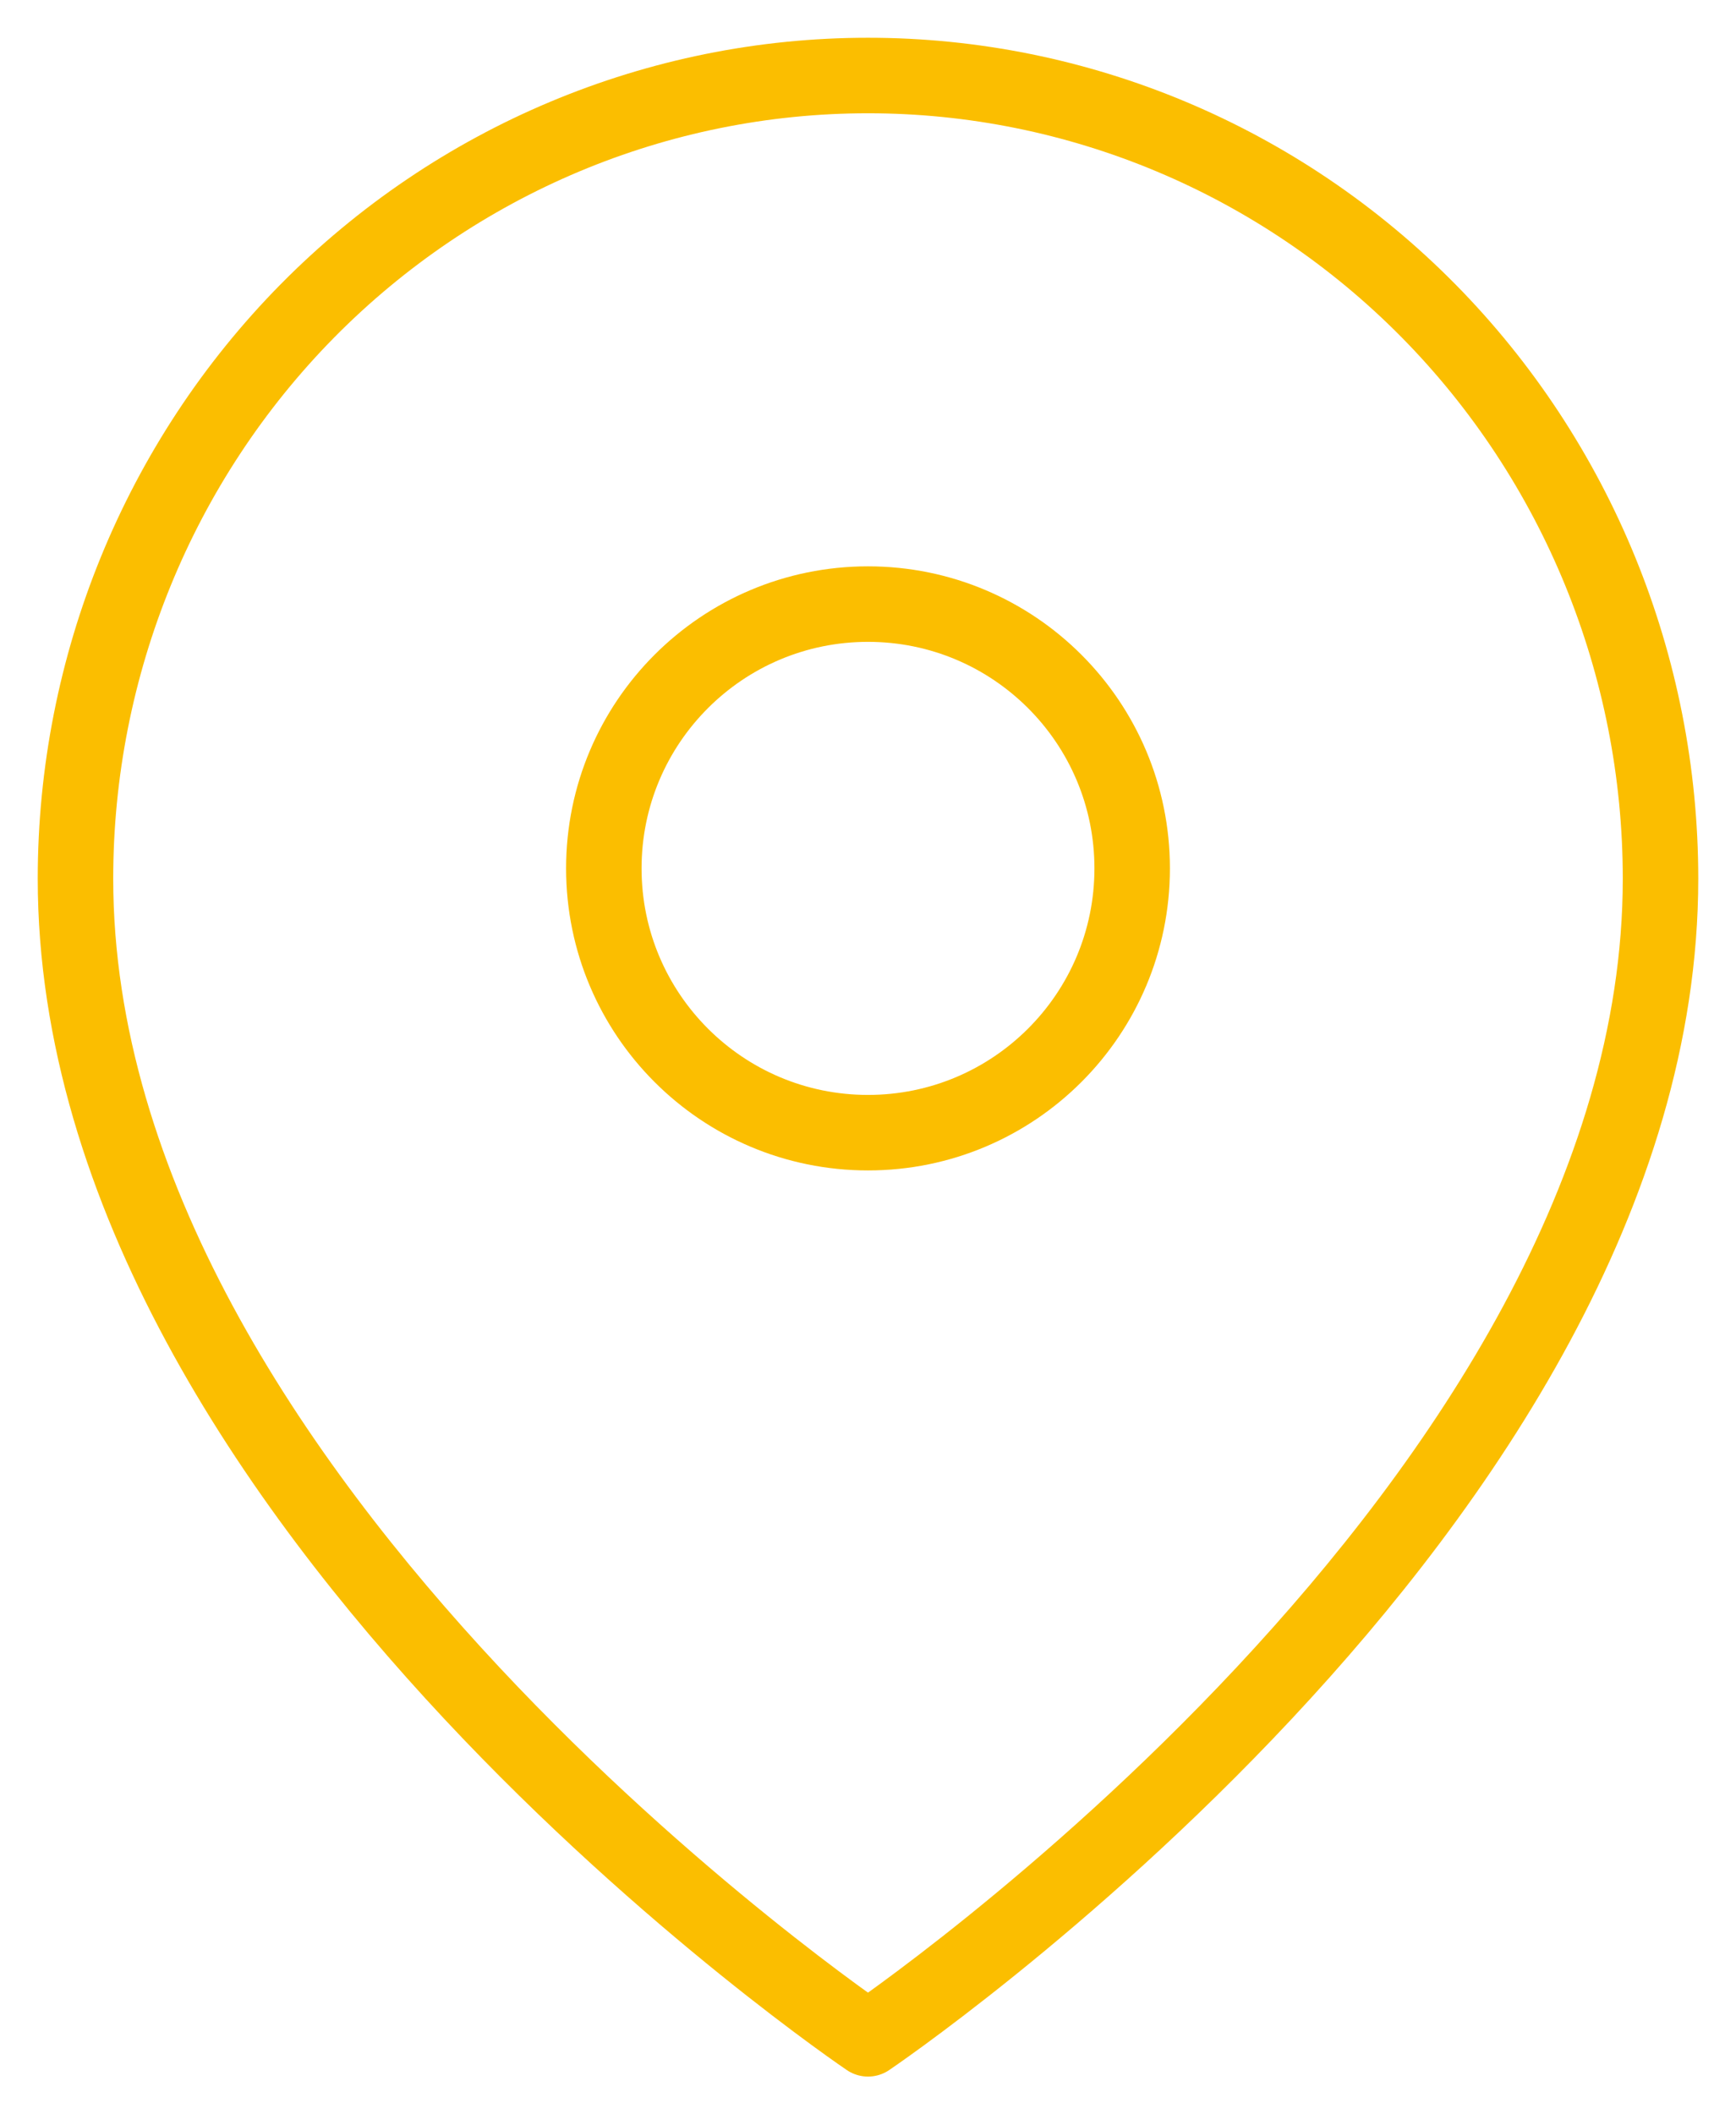
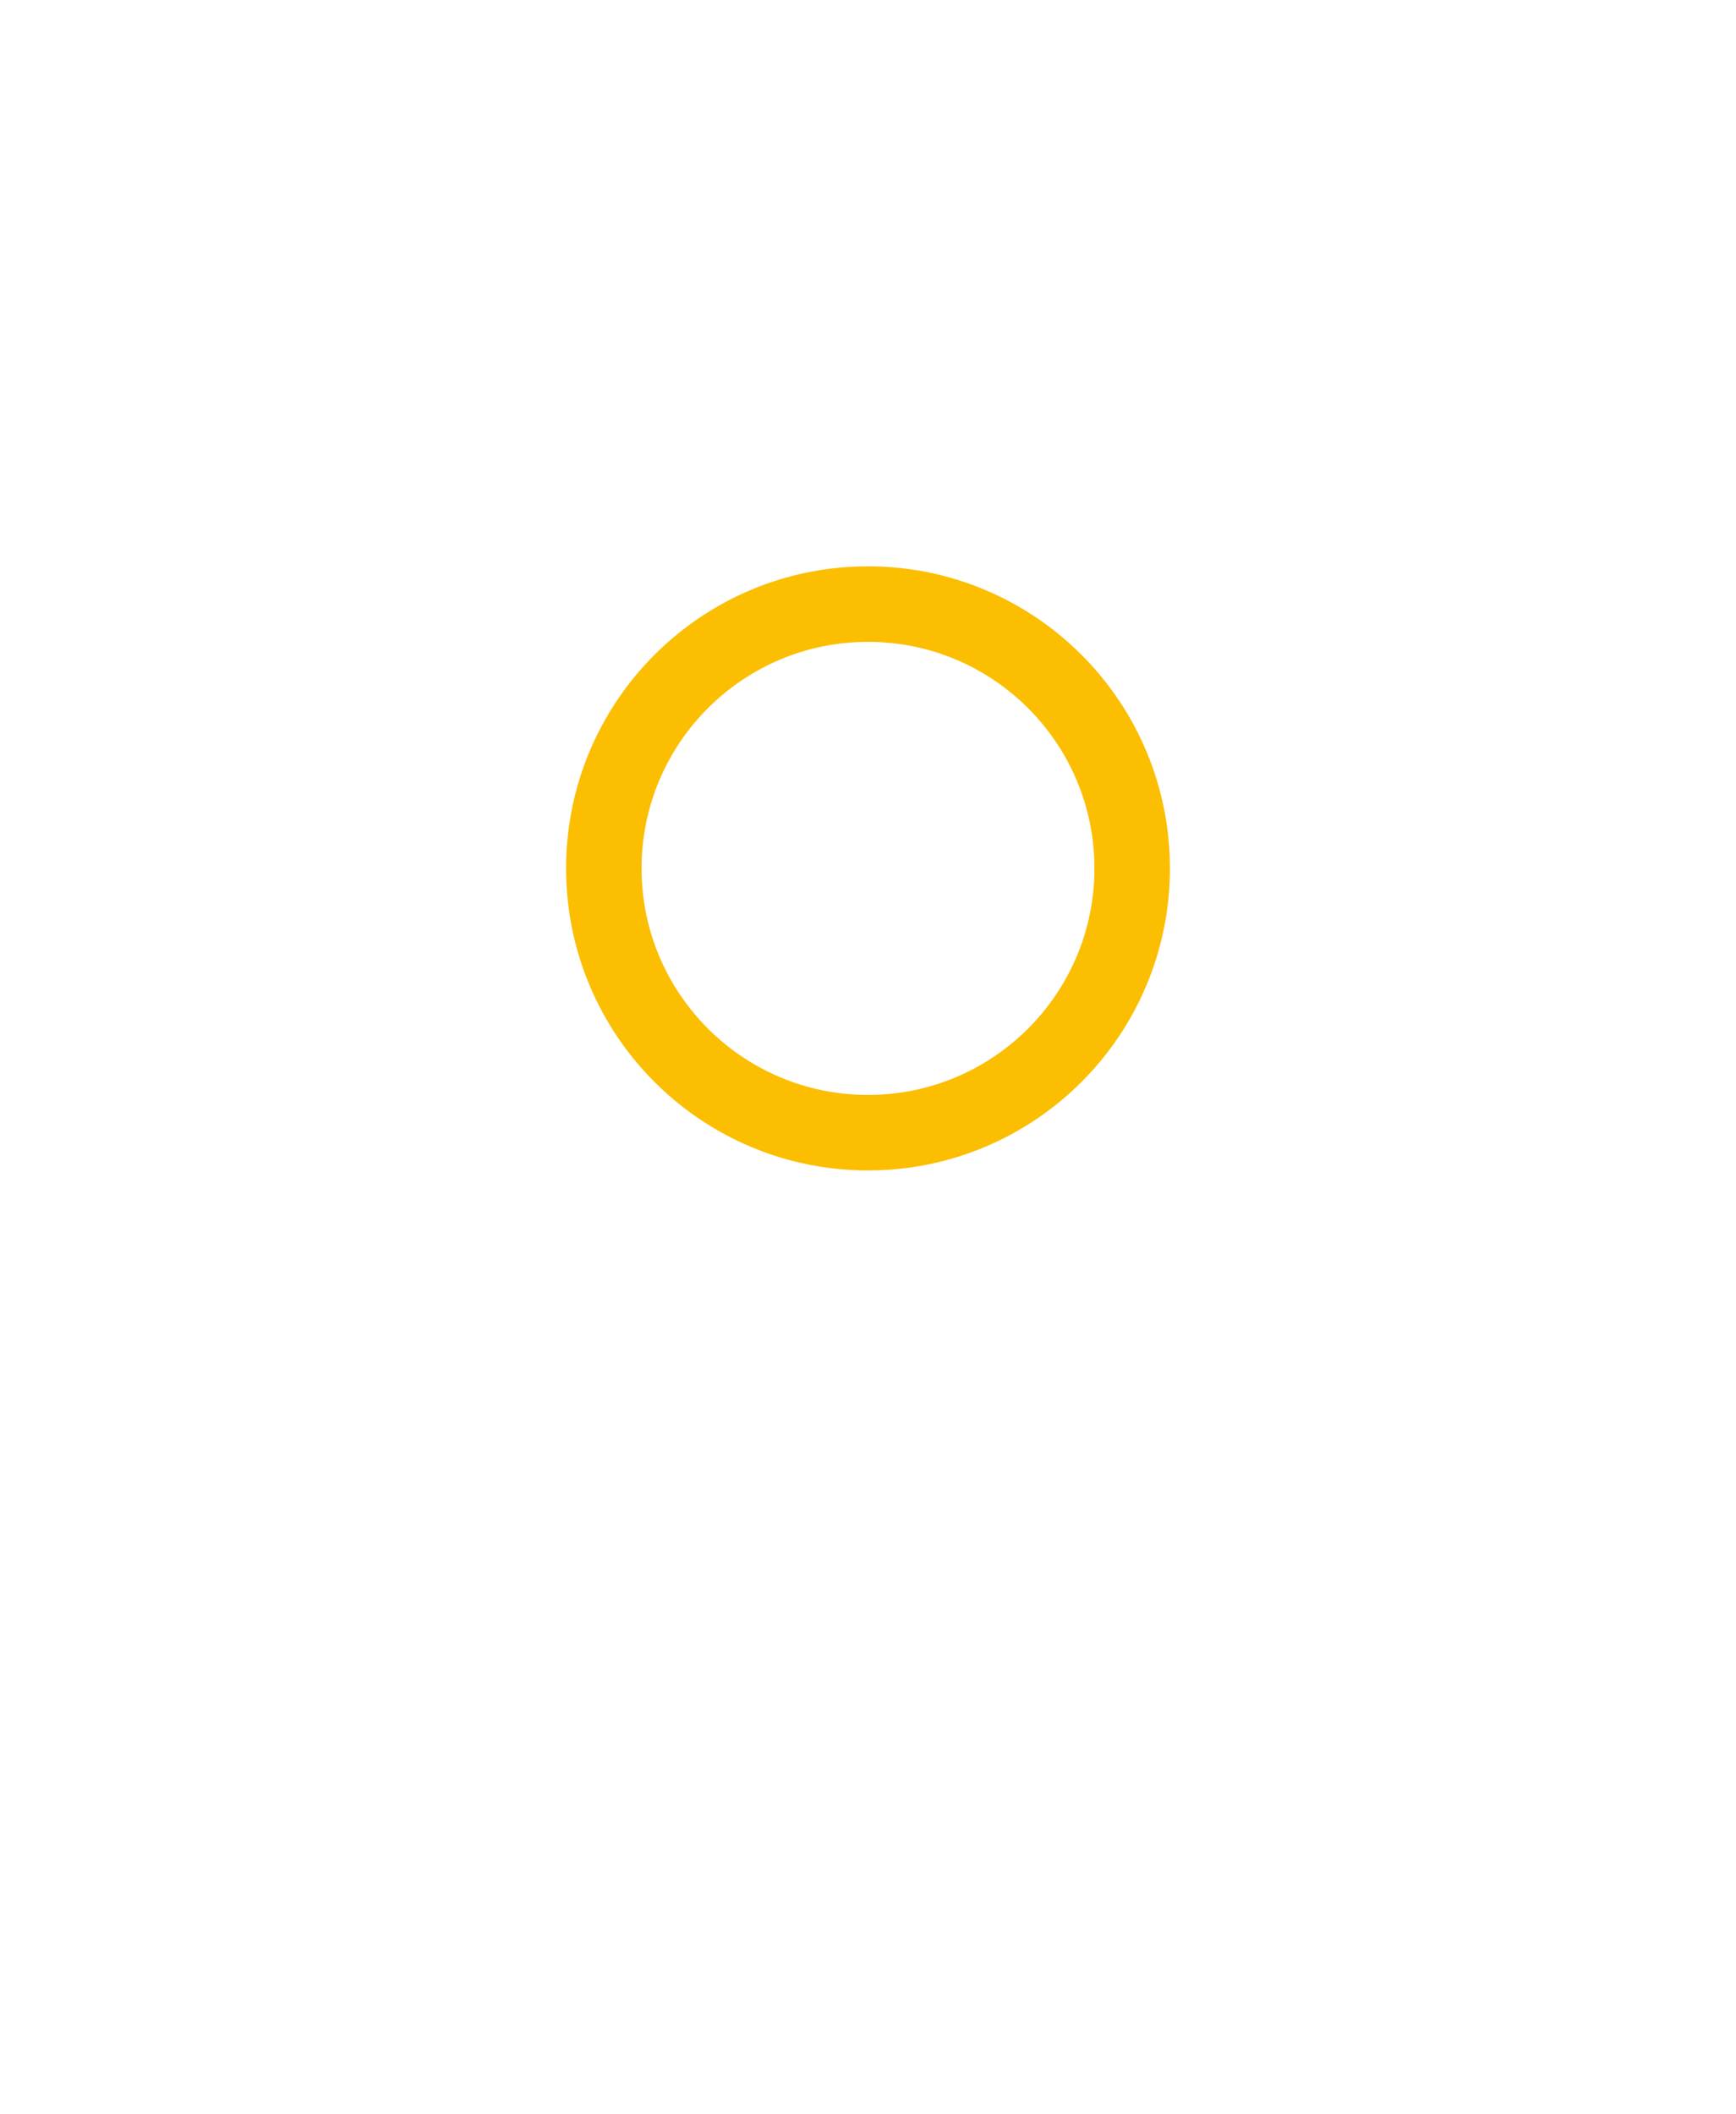
<svg xmlns="http://www.w3.org/2000/svg" width="23" height="28" viewBox="0 0 23 28" fill="none">
-   <path d="M22 11.636C22 19.909 11.5 27 11.5 27C11.5 27 1 19.909 1 11.636C1 8.815 2.106 6.11 4.075 4.115C6.045 2.121 8.715 1 11.5 1C14.285 1 16.956 2.121 18.925 4.115C20.894 6.11 22 8.815 22 11.636Z" stroke="#FBBE00" stroke-linecap="round" stroke-linejoin="round" />
  <path d="M11.5 15C13.433 15 15 13.433 15 11.5C15 9.567 13.433 8 11.5 8C9.567 8 8 9.567 8 11.5C8 13.433 9.567 15 11.5 15Z" stroke="#FBBE00" stroke-linecap="round" stroke-linejoin="round" />
</svg>